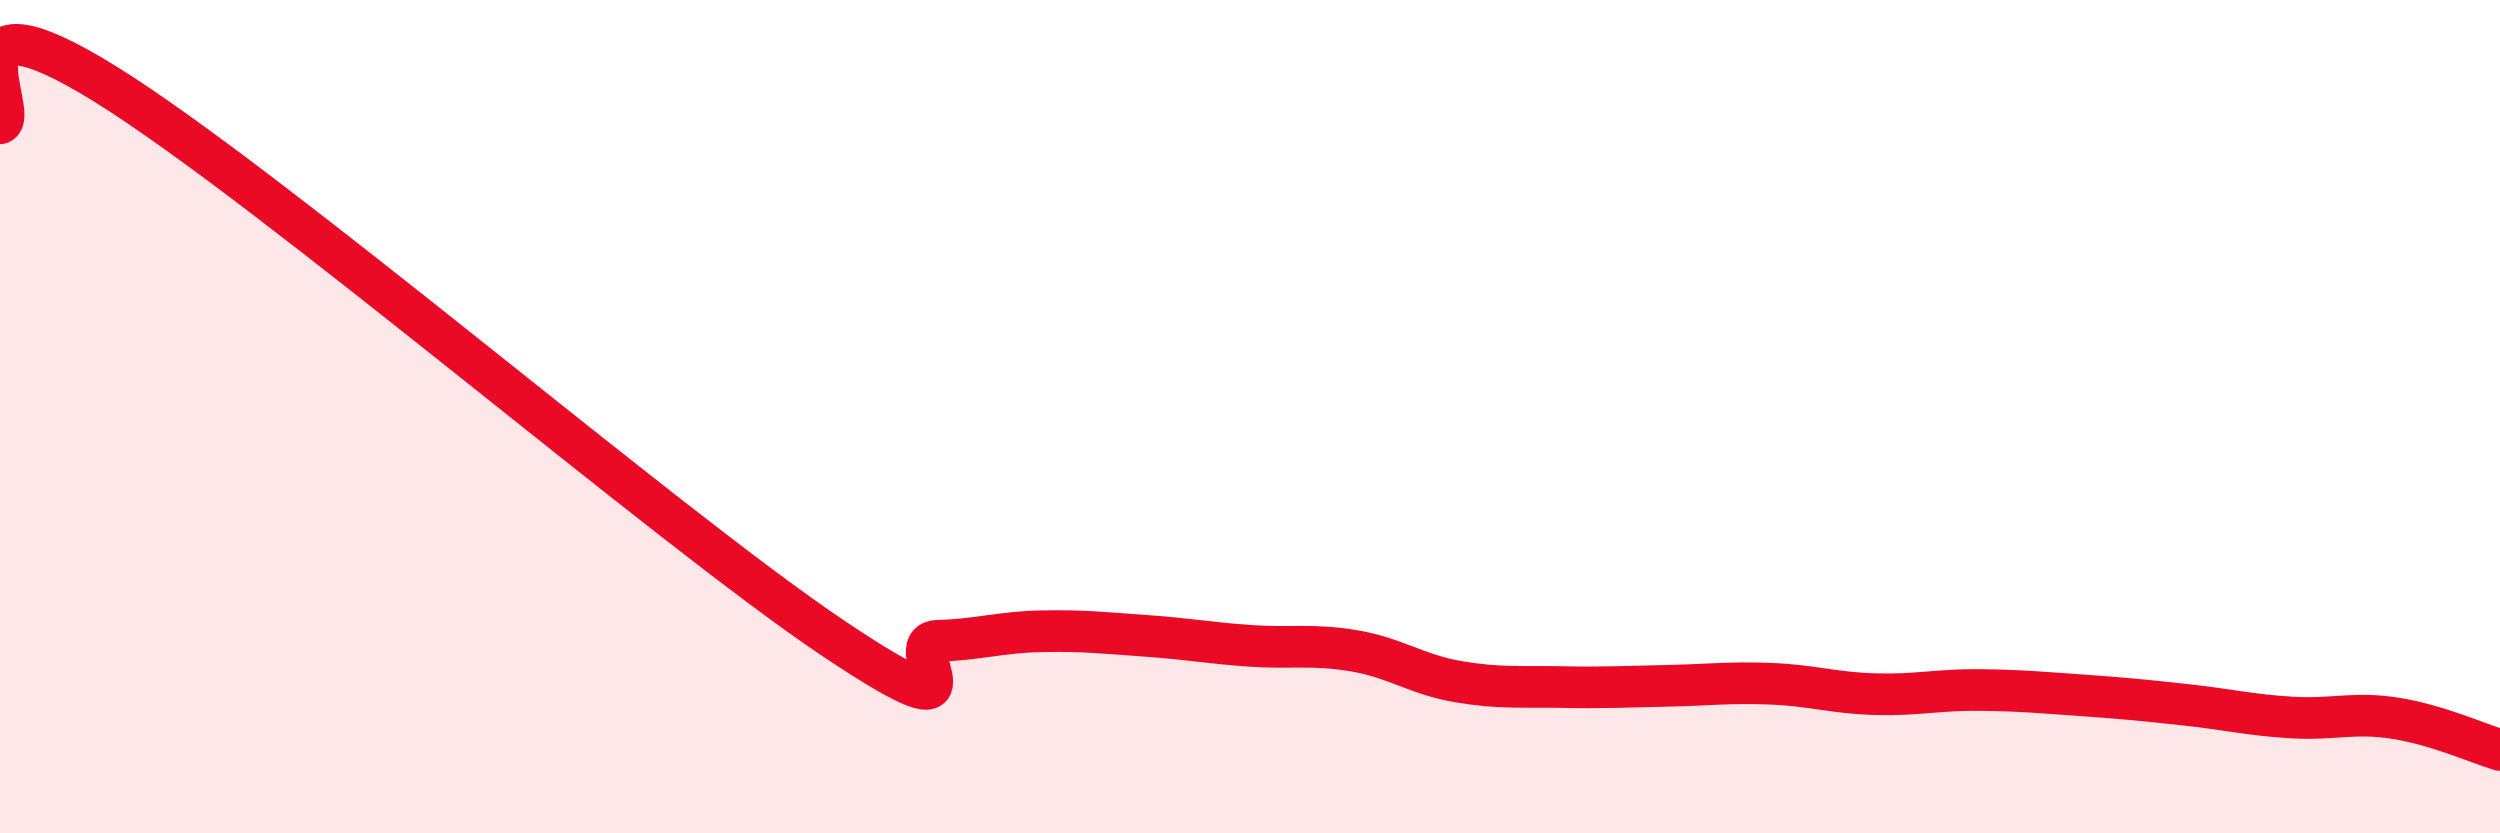
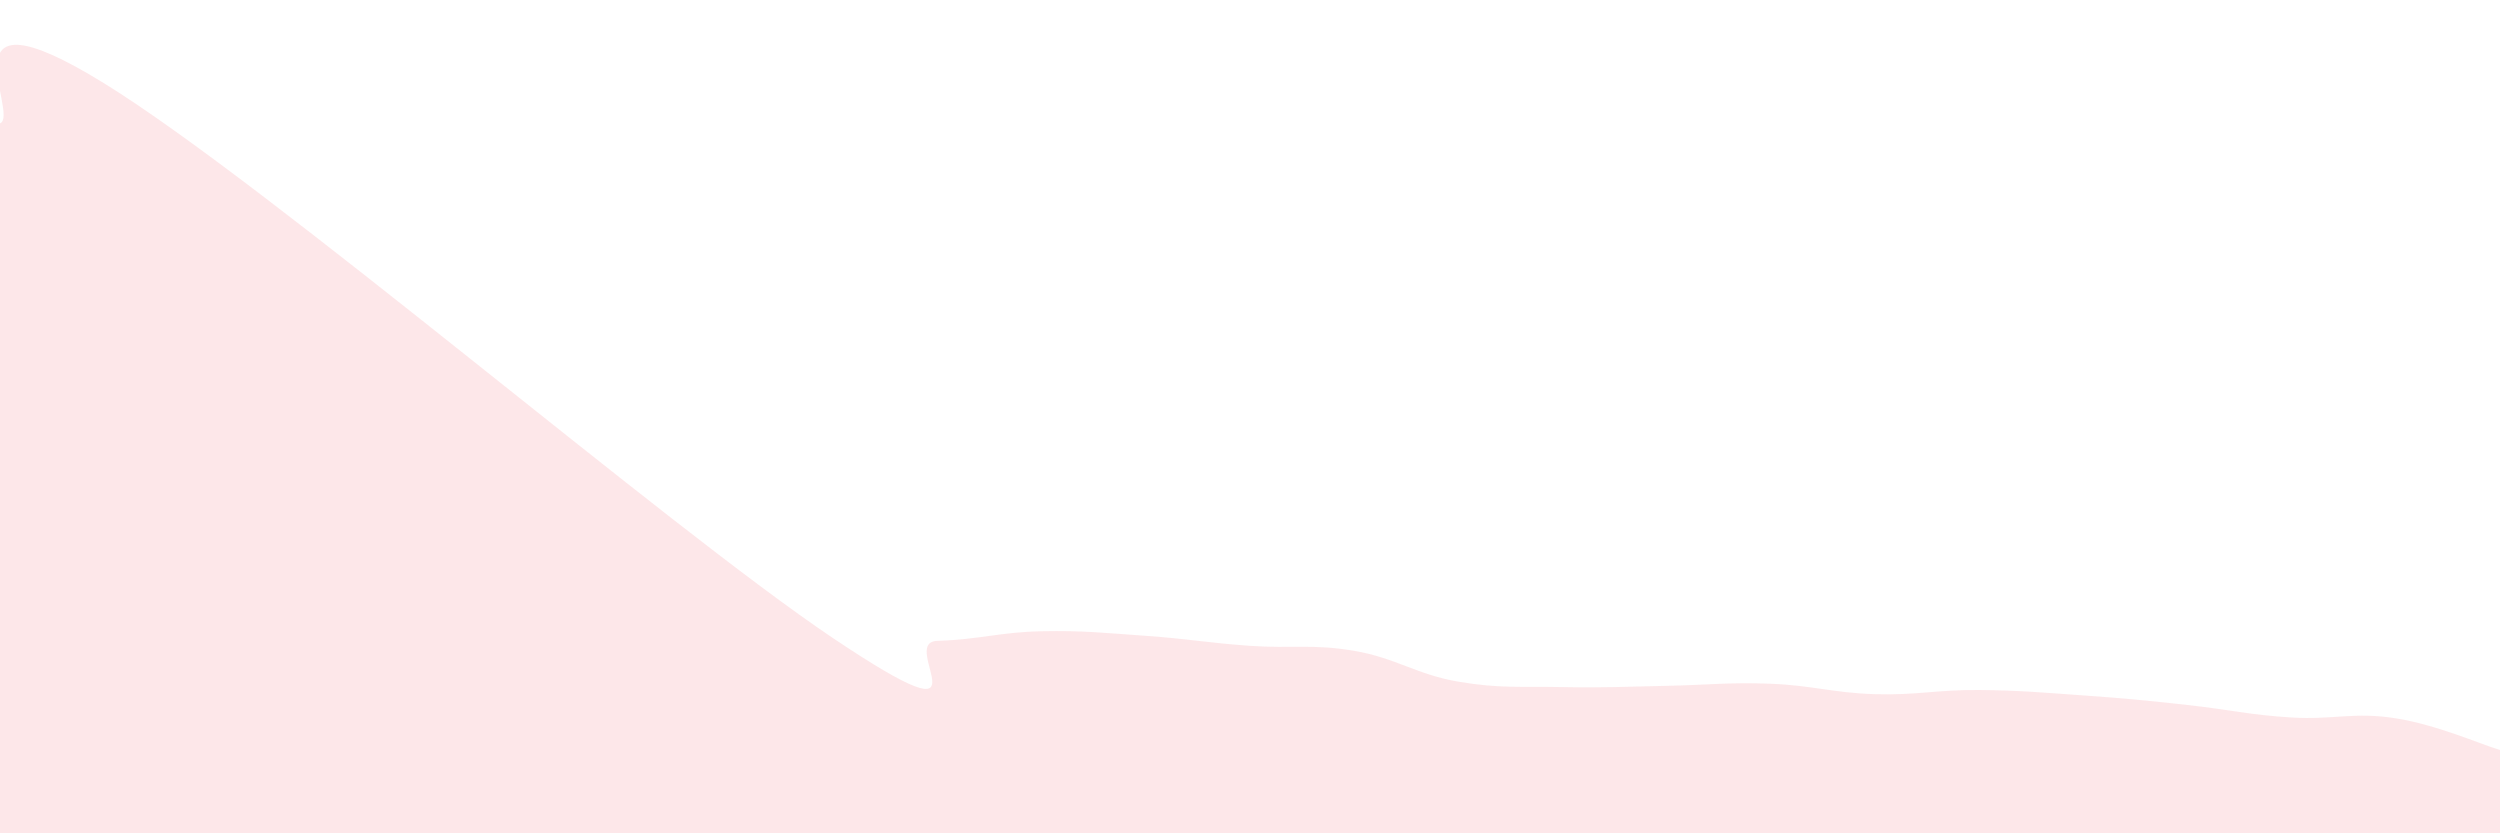
<svg xmlns="http://www.w3.org/2000/svg" width="60" height="20" viewBox="0 0 60 20">
  <path d="M 0,2.96 C 0.5,2.77 -1.5,-0.47 2.5,2 C 6.5,4.47 16,12.64 20,15.32 C 24,18 21.5,15.41 22.5,15.38 C 23.5,15.35 24,15.17 25,15.15 C 26,15.13 26.5,15.19 27.5,15.26 C 28.5,15.33 29,15.43 30,15.5 C 31,15.57 31.5,15.45 32.5,15.62 C 33.5,15.79 34,16.19 35,16.36 C 36,16.53 36.5,16.47 37.5,16.49 C 38.5,16.51 39,16.48 40,16.46 C 41,16.44 41.5,16.37 42.5,16.41 C 43.5,16.45 44,16.63 45,16.66 C 46,16.69 46.5,16.55 47.5,16.56 C 48.5,16.57 49,16.62 50,16.69 C 51,16.76 51.5,16.81 52.5,16.92 C 53.5,17.03 54,17.16 55,17.22 C 56,17.28 56.5,17.08 57.5,17.24 C 58.5,17.4 59.5,17.85 60,18L60 20L0 20Z" fill="#EB0A25" opacity="0.1" stroke-linecap="round" stroke-linejoin="round" />
-   <path d="M 0,2.96 C 0.5,2.77 -1.5,-0.47 2.5,2 C 6.5,4.47 16,12.64 20,15.32 C 24,18 21.5,15.41 22.5,15.38 C 23.5,15.35 24,15.17 25,15.15 C 26,15.13 26.5,15.19 27.5,15.26 C 28.5,15.33 29,15.43 30,15.5 C 31,15.57 31.5,15.45 32.5,15.62 C 33.5,15.79 34,16.19 35,16.36 C 36,16.53 36.5,16.47 37.5,16.49 C 38.5,16.51 39,16.48 40,16.46 C 41,16.44 41.5,16.37 42.5,16.41 C 43.5,16.45 44,16.63 45,16.66 C 46,16.69 46.5,16.55 47.5,16.56 C 48.5,16.57 49,16.62 50,16.69 C 51,16.76 51.5,16.81 52.5,16.92 C 53.5,17.03 54,17.16 55,17.22 C 56,17.28 56.5,17.08 57.5,17.24 C 58.5,17.4 59.5,17.85 60,18" stroke="#EB0A25" stroke-width="1" fill="none" stroke-linecap="round" stroke-linejoin="round" />
</svg>